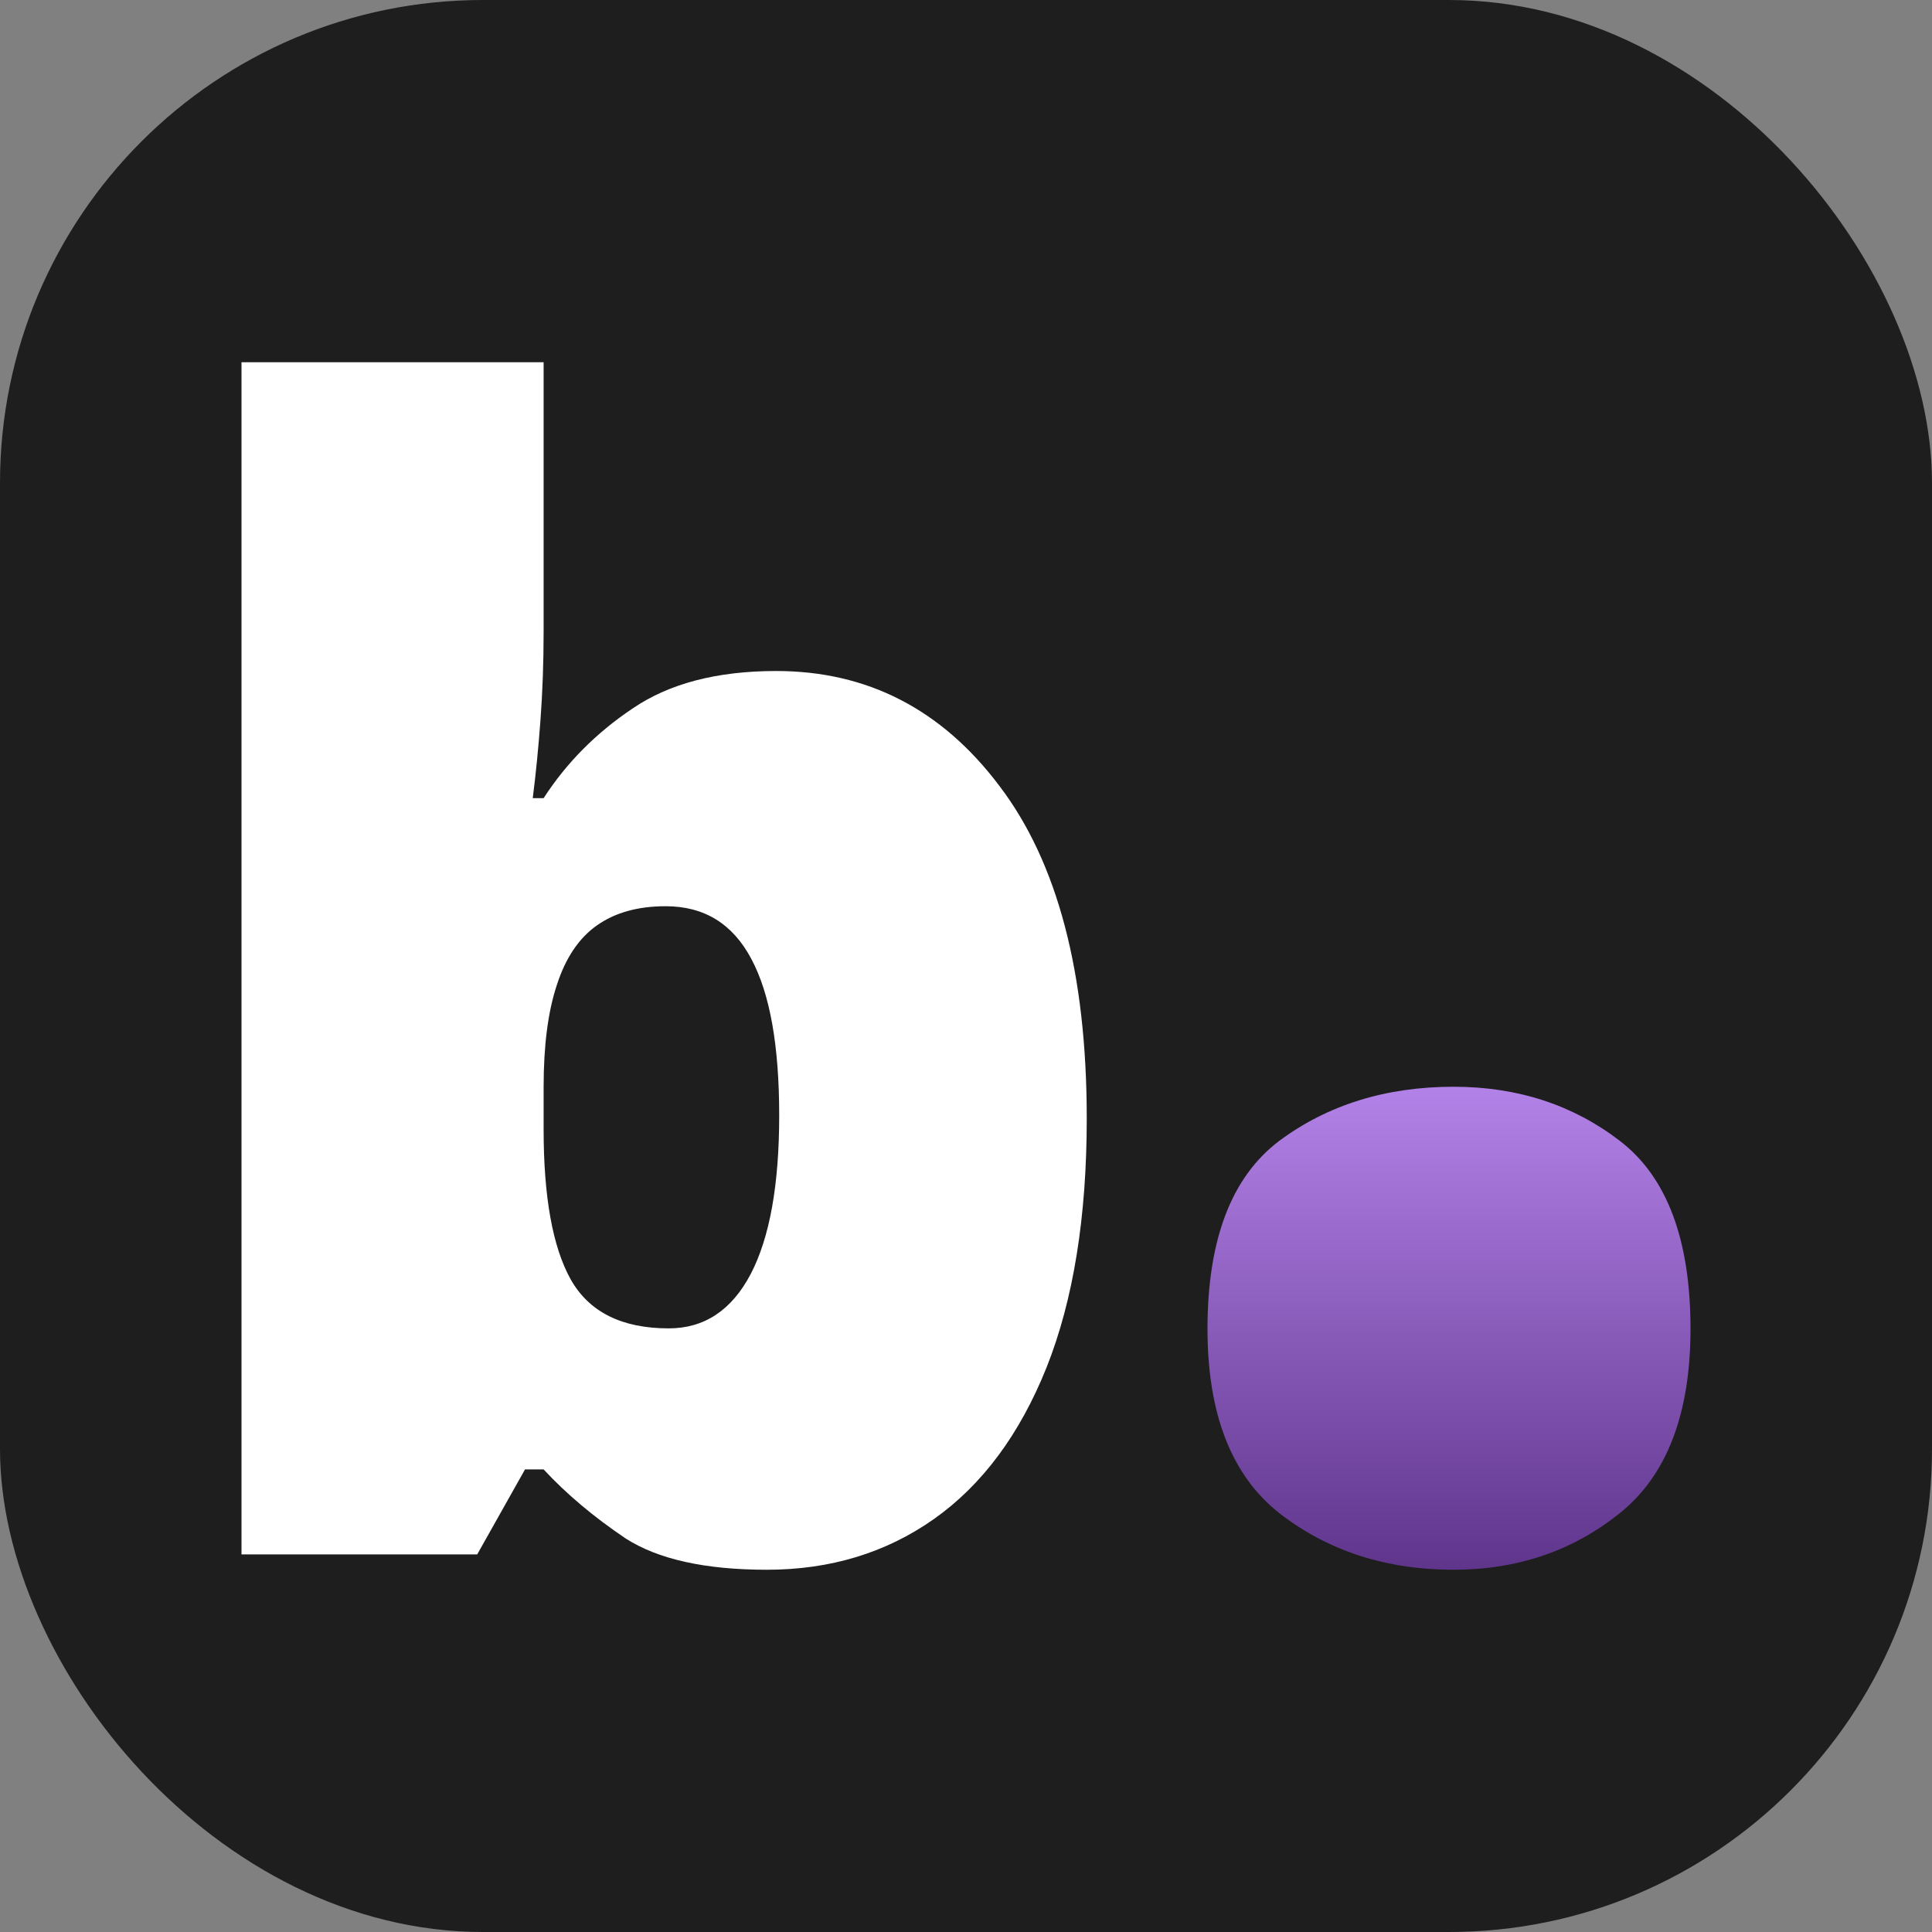
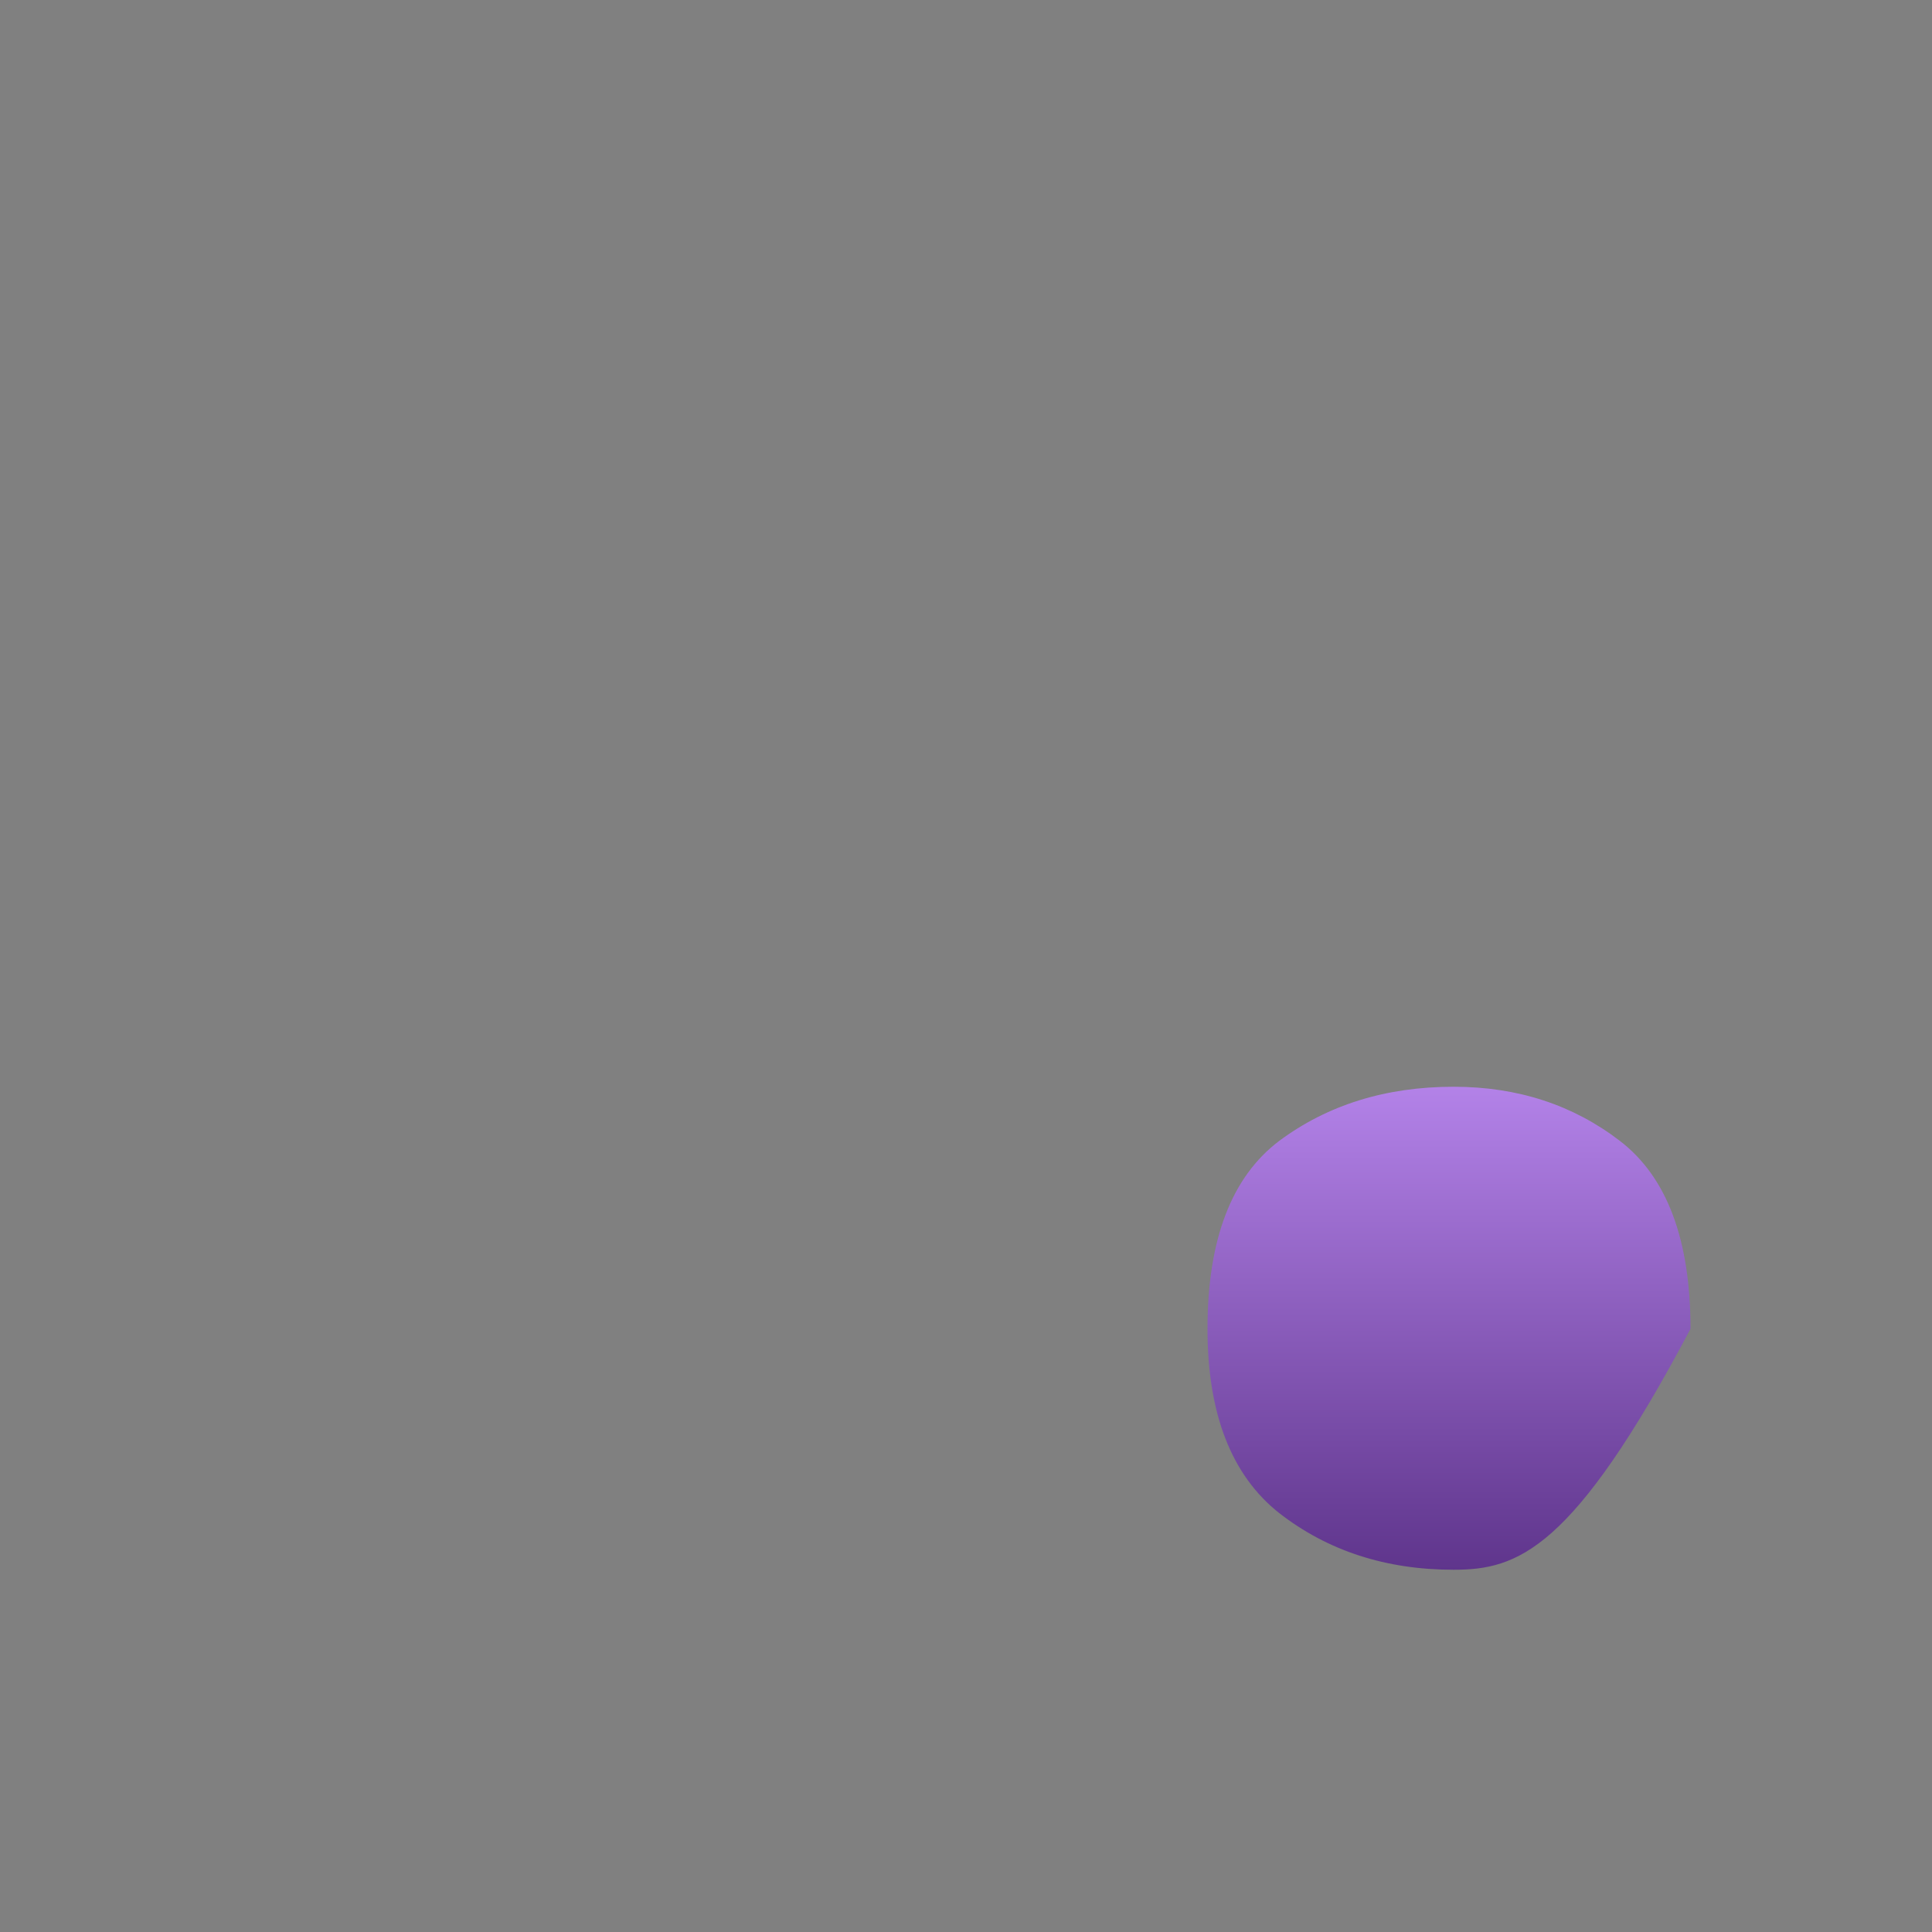
<svg xmlns="http://www.w3.org/2000/svg" width="16" height="16" viewBox="0 0 16 16" fill="none">
  <rect x="0" y="0" width="16" height="16" fill="#808080" stroke="none" />
-   <rect width="16" height="16" rx="4" fill="#1E1E1E" />
-   <path d="M4.502 3V5.234C4.502 5.487 4.493 5.731 4.476 5.963C4.459 6.192 4.438 6.407 4.412 6.61H4.502C4.69 6.319 4.935 6.071 5.238 5.868C5.541 5.661 5.937 5.557 6.428 5.557C7.183 5.557 7.799 5.874 8.277 6.509C8.759 7.143 9 8.061 9 9.263C9 10.079 8.889 10.767 8.667 11.325C8.445 11.879 8.134 12.298 7.733 12.581C7.336 12.86 6.876 13 6.351 13C5.839 13 5.449 12.913 5.18 12.74C4.916 12.562 4.69 12.372 4.502 12.169H4.348L3.952 12.873H2V3H4.502ZM5.513 7.505C5.282 7.505 5.093 7.558 4.943 7.664C4.794 7.769 4.683 7.934 4.611 8.159C4.538 8.379 4.502 8.66 4.502 9.003V9.352C4.502 9.91 4.576 10.325 4.726 10.595C4.879 10.866 5.15 11.001 5.538 11.001C5.833 11.001 6.059 10.851 6.217 10.551C6.374 10.25 6.453 9.813 6.453 9.237C6.453 8.662 6.377 8.231 6.223 7.943C6.069 7.651 5.833 7.505 5.513 7.505Z" fill="white" />
-   <path d="M10 11.005C10 10.267 10.198 9.748 10.593 9.449C10.995 9.15 11.477 9 12.038 9C12.568 9 13.027 9.15 13.416 9.449C13.805 9.748 14 10.267 14 11.005C14 11.708 13.805 12.217 13.416 12.53C13.027 12.843 12.568 13 12.038 13C11.477 13 10.995 12.843 10.593 12.53C10.198 12.217 10 11.708 10 11.005Z" fill="url(#paint0_linear_2532_2)" />
+   <path d="M10 11.005C10 10.267 10.198 9.748 10.593 9.449C10.995 9.15 11.477 9 12.038 9C12.568 9 13.027 9.15 13.416 9.449C13.805 9.748 14 10.267 14 11.005C13.027 12.843 12.568 13 12.038 13C11.477 13 10.995 12.843 10.593 12.53C10.198 12.217 10 11.708 10 11.005Z" fill="url(#paint0_linear_2532_2)" />
  <defs>
    <linearGradient id="paint0_linear_2532_2" x1="12" y1="9" x2="12" y2="13" gradientUnits="userSpaceOnUse">
      <stop stop-color="#B382E8" />
      <stop offset="1" stop-color="#5F358C" />
    </linearGradient>
  </defs>
</svg>